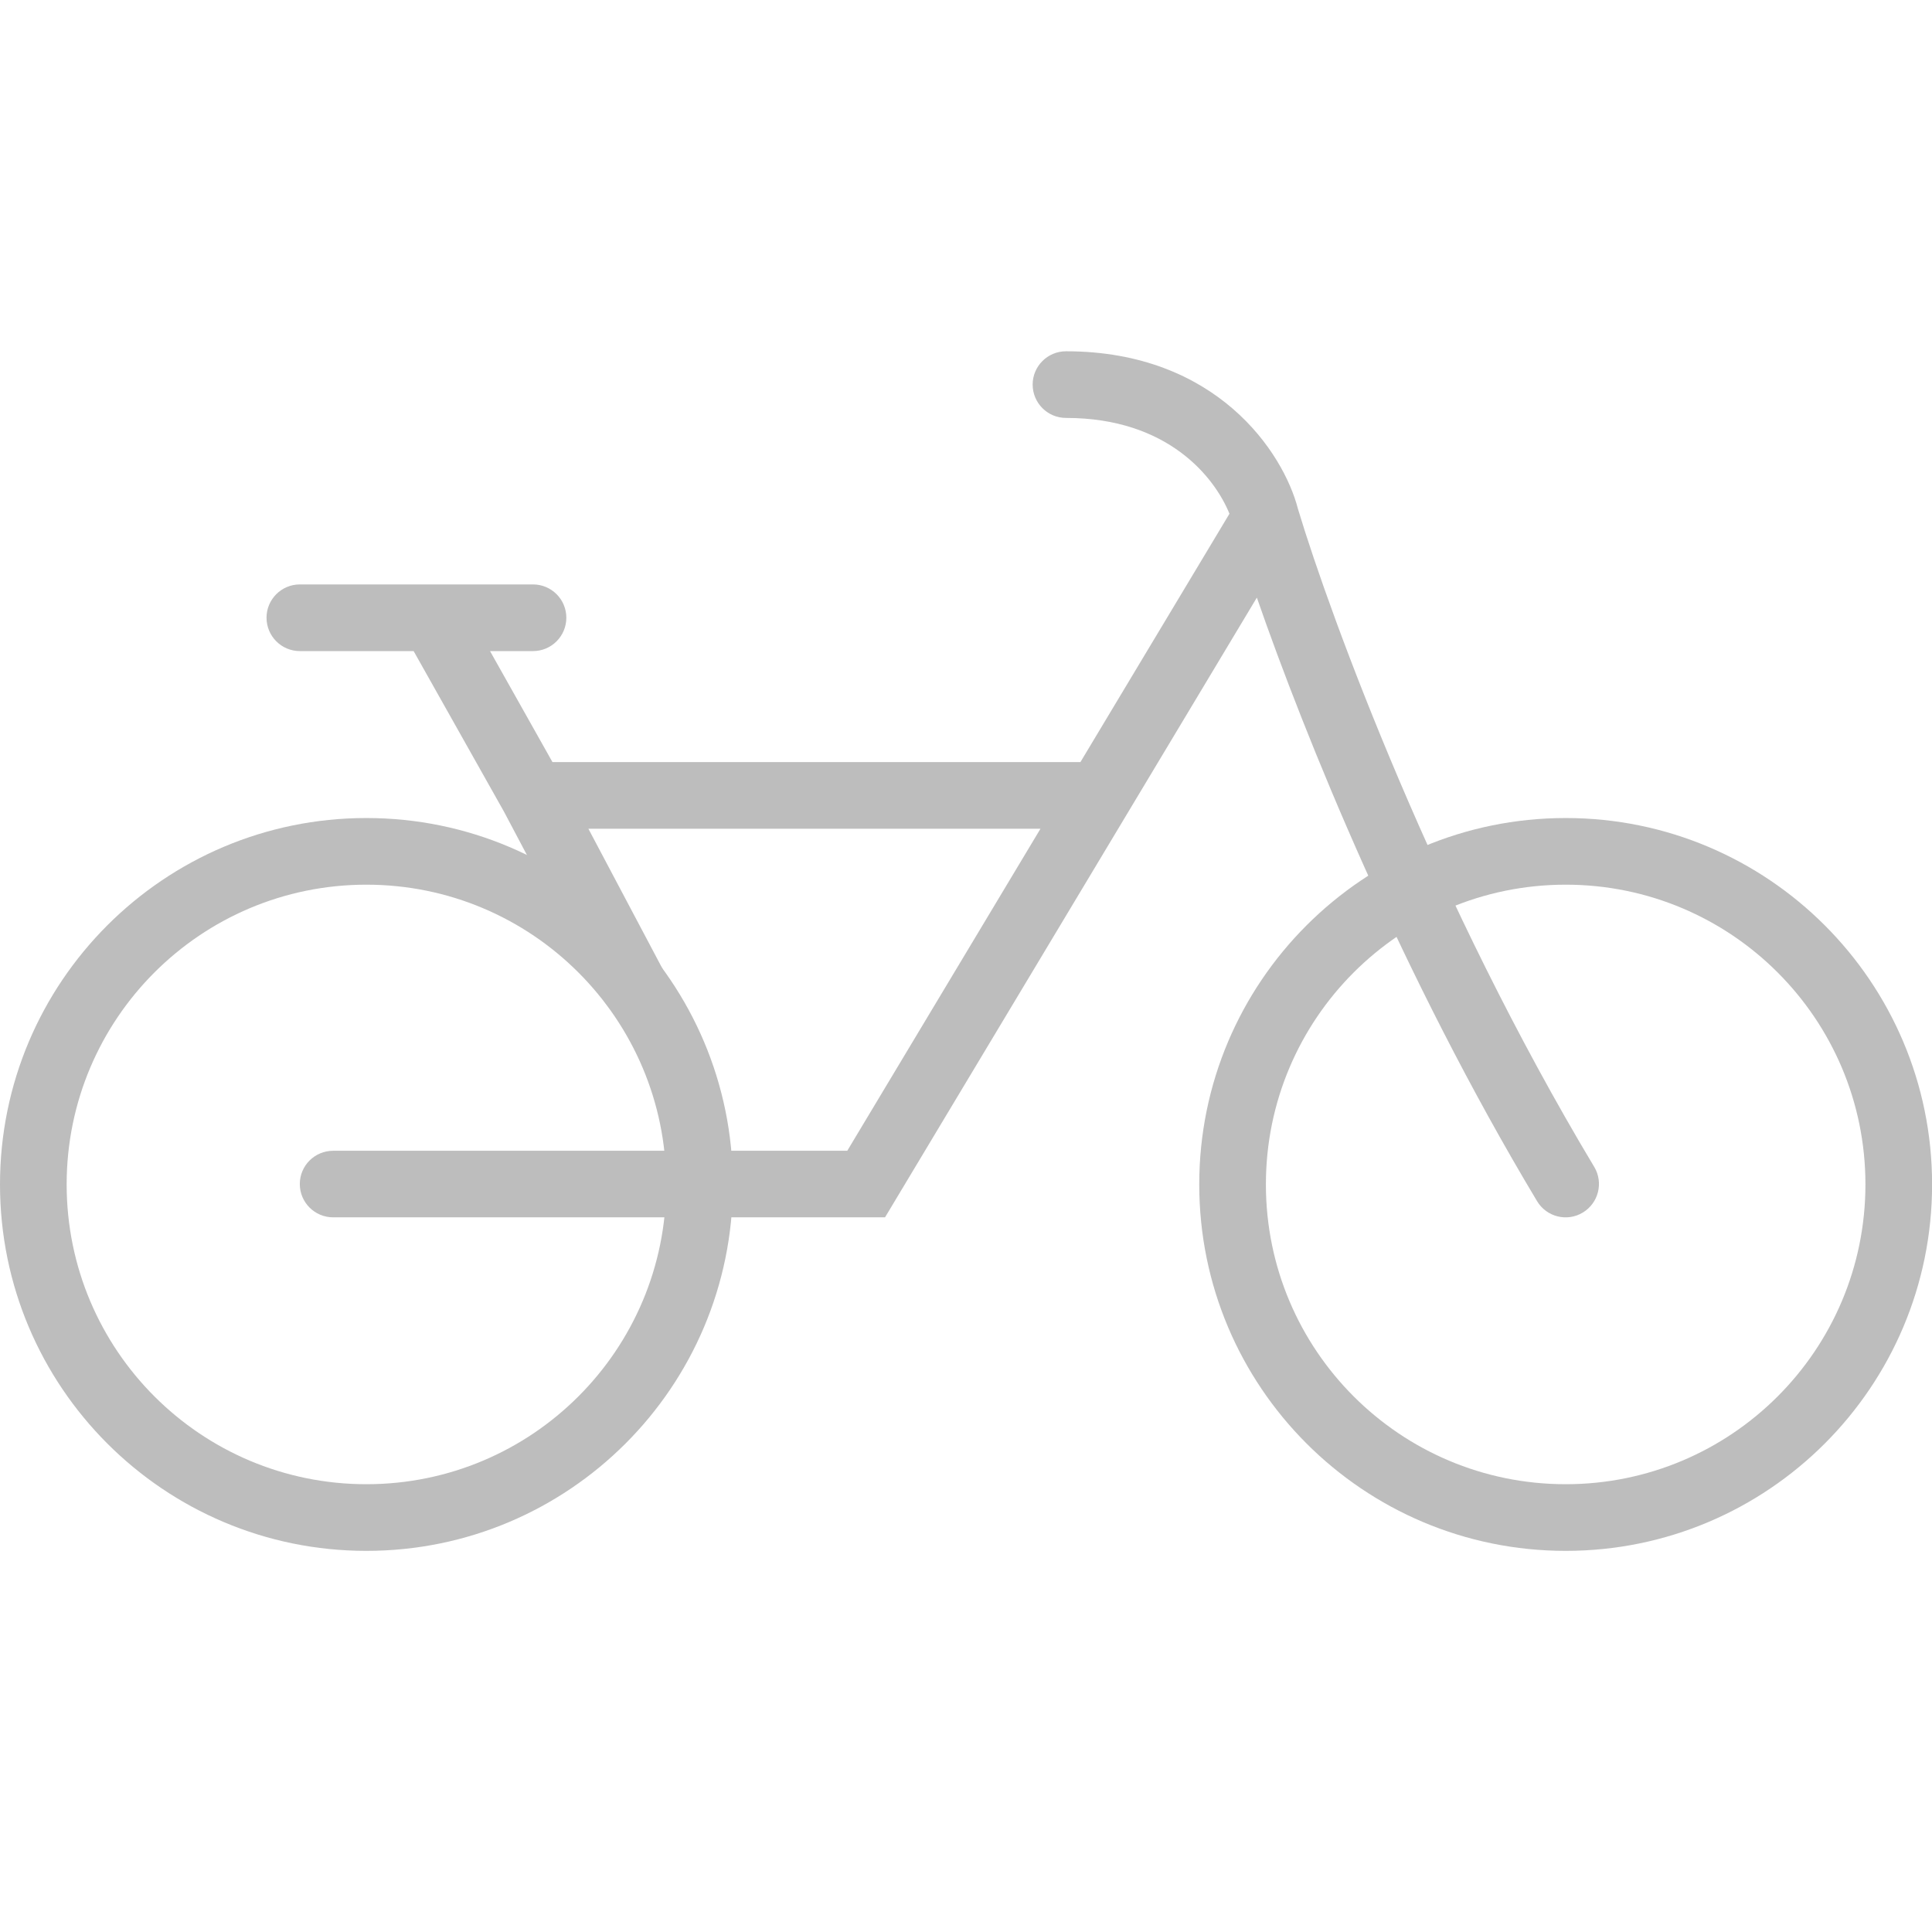
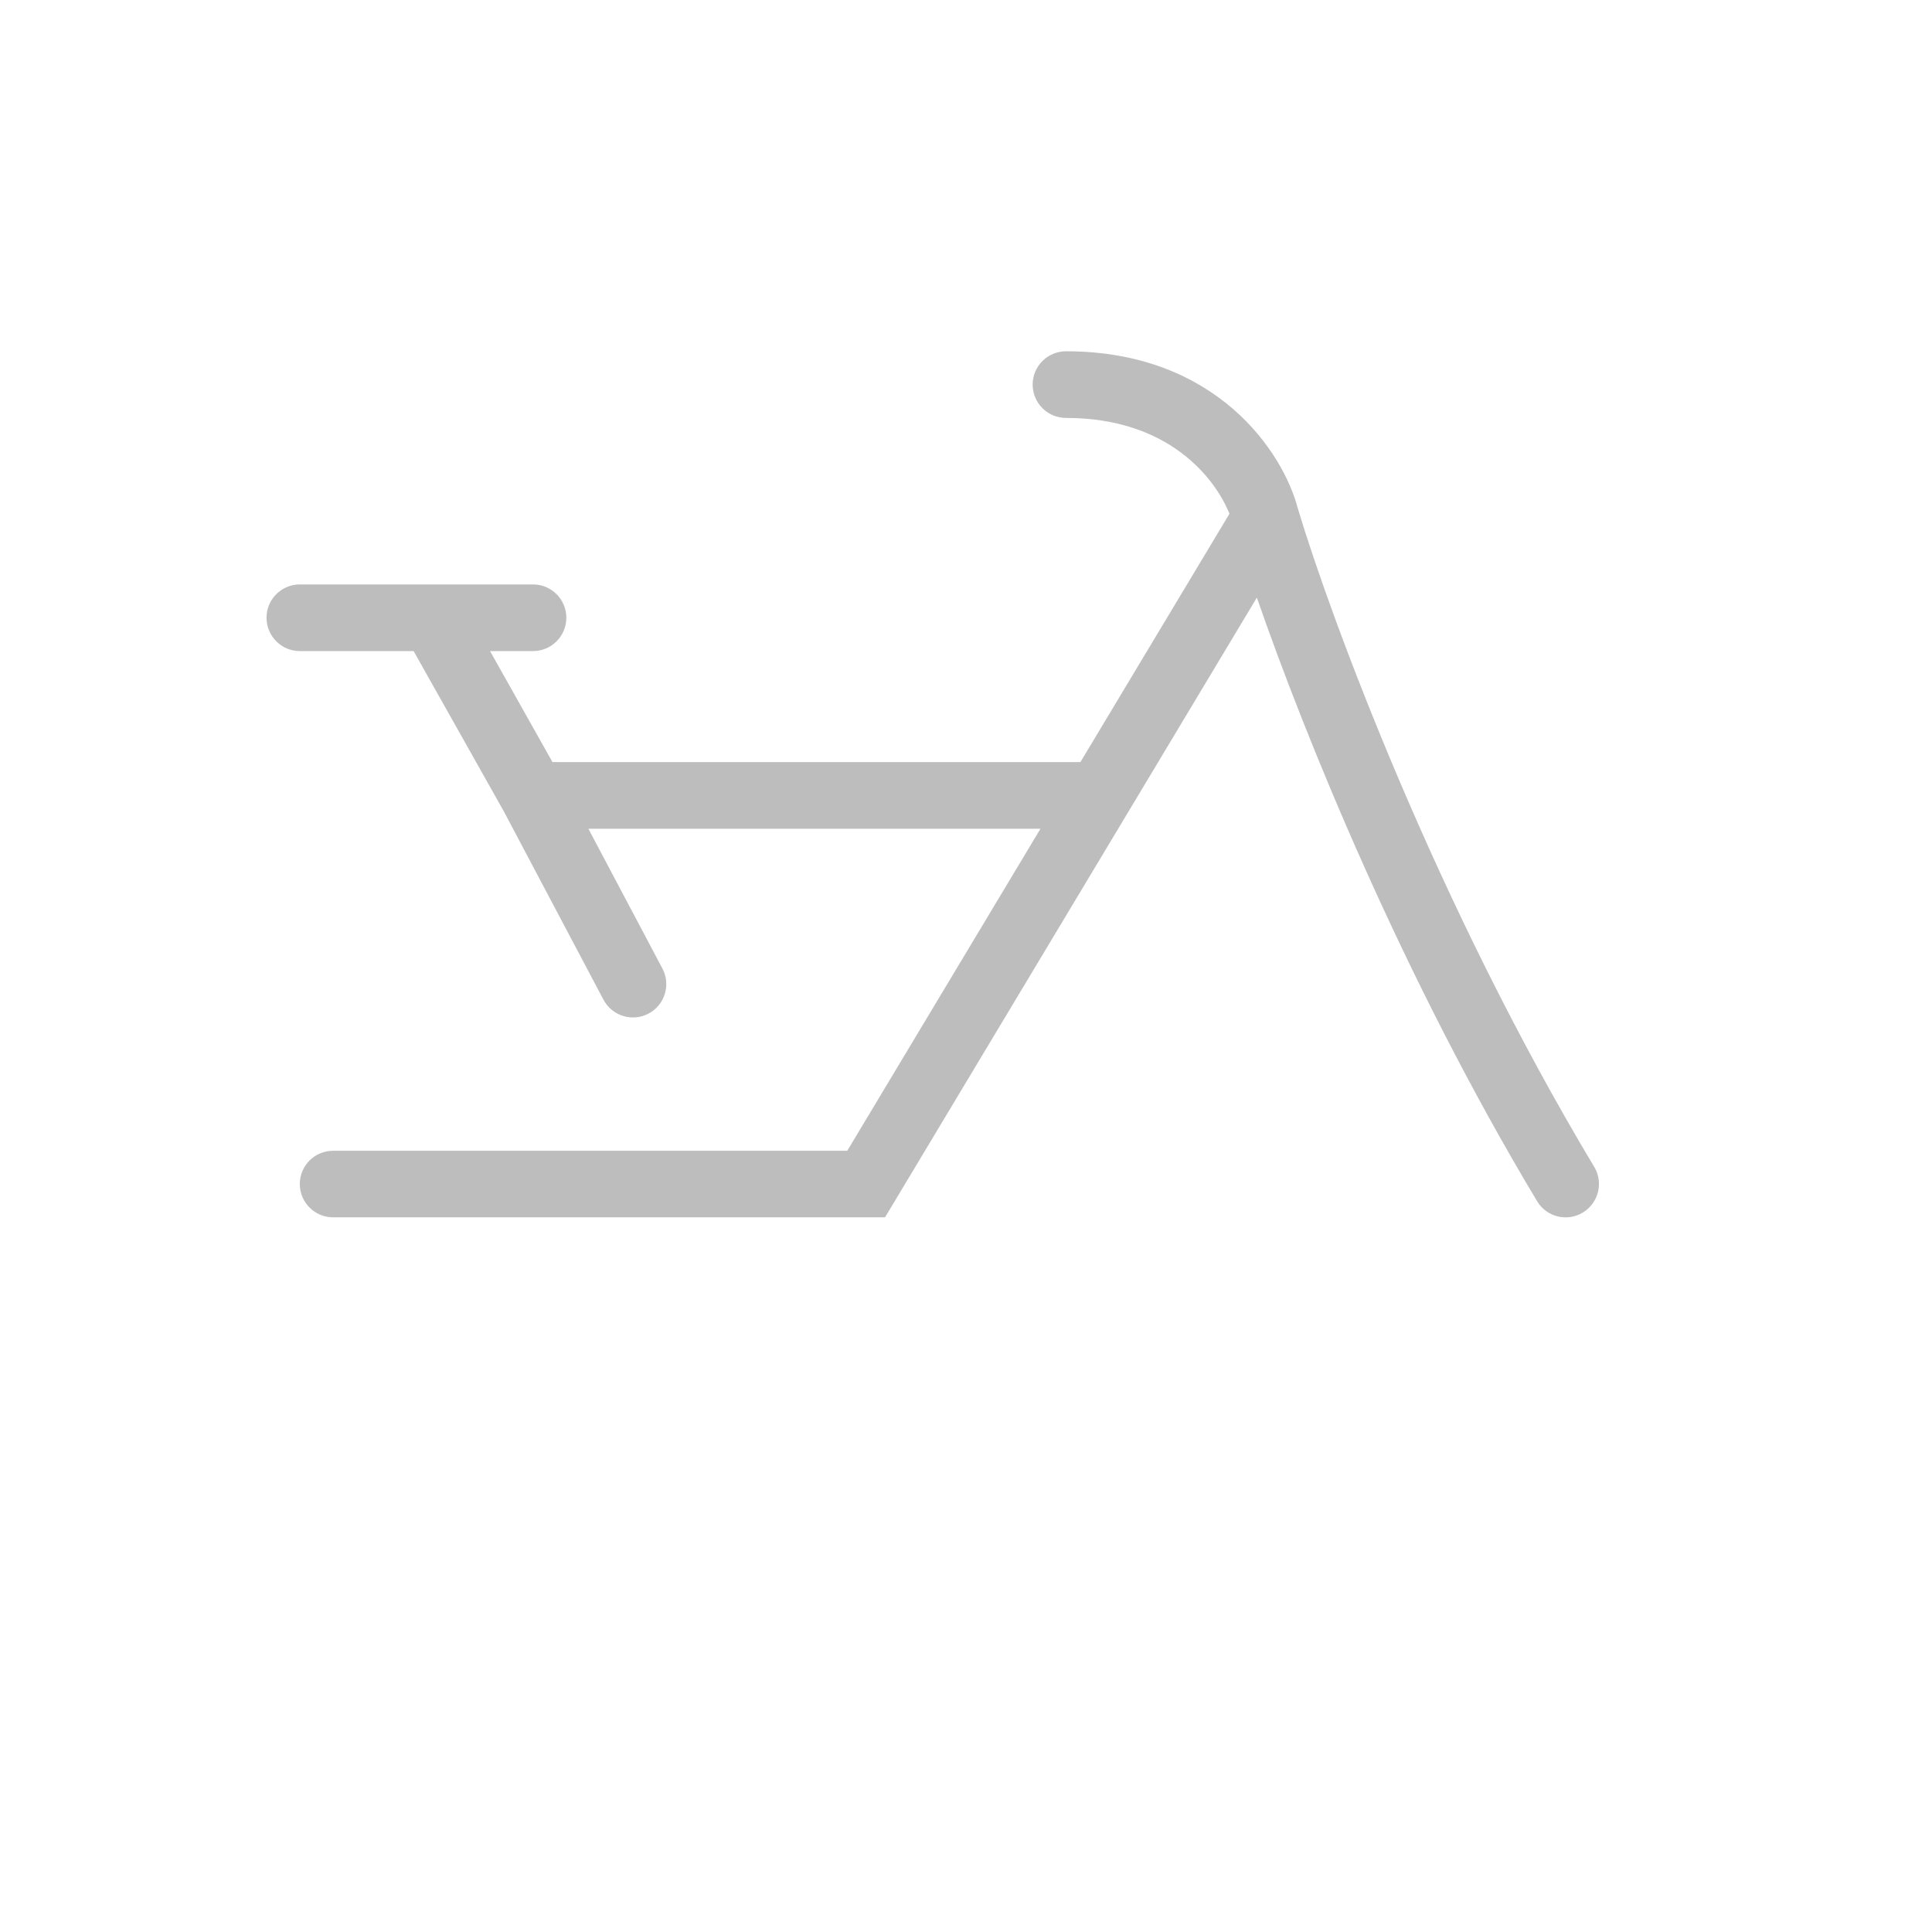
<svg xmlns="http://www.w3.org/2000/svg" width="22" height="22" viewBox="0 0 22 22" fill="none">
-   <path fill-rule="evenodd" clip-rule="evenodd" d="M4.172 16.901C6.058 16.901 7.586 15.373 7.586 13.487C7.586 11.602 6.058 10.074 4.172 10.074C2.287 10.074 0.759 11.602 0.759 13.487C0.759 15.373 2.287 16.901 4.172 16.901ZM4.172 17.66C6.477 17.66 8.345 15.792 8.345 13.487C8.345 11.183 6.477 9.315 4.172 9.315C1.868 9.315 0 11.183 0 13.487C0 15.792 1.868 17.66 4.172 17.66Z" fill="#BDBDBD" />
-   <path fill-rule="evenodd" clip-rule="evenodd" d="M17.829 16.901C19.714 16.901 21.242 15.373 21.242 13.487C21.242 11.602 19.714 10.074 17.829 10.074C15.943 10.074 14.415 11.602 14.415 13.487C14.415 15.373 15.943 16.901 17.829 16.901ZM17.829 17.66C20.133 17.66 22.001 15.792 22.001 13.487C22.001 11.183 20.133 9.315 17.829 9.315C15.524 9.315 13.656 11.183 13.656 13.487C13.656 15.792 15.524 17.66 17.829 17.66Z" fill="#BDBDBD" />
  <path fill-rule="evenodd" clip-rule="evenodd" d="M11.759 4.379C11.759 4.17 11.929 4 12.139 4C13.854 4 14.615 5.153 14.78 5.795C15.155 7.042 16.356 10.292 18.154 13.288C18.261 13.467 18.203 13.7 18.023 13.808C17.844 13.916 17.611 13.858 17.503 13.678C15.968 11.12 14.861 8.388 14.312 6.805L10.078 13.862H3.794C3.584 13.862 3.414 13.692 3.414 13.483C3.414 13.273 3.584 13.104 3.794 13.104H9.648L11.848 9.437H6.7L7.543 11.029C7.641 11.215 7.57 11.444 7.385 11.542C7.2 11.64 6.97 11.569 6.872 11.384L5.737 9.239L4.71 7.414H3.414C3.205 7.414 3.035 7.244 3.035 7.034C3.035 6.825 3.205 6.655 3.414 6.655H6.07C6.279 6.655 6.449 6.825 6.449 7.034C6.449 7.244 6.279 7.414 6.07 7.414H5.58L6.291 8.678H12.303L14 5.85C13.833 5.439 13.304 4.759 12.139 4.759C11.929 4.759 11.759 4.589 11.759 4.379Z" fill="#BDBDBD" />
</svg>